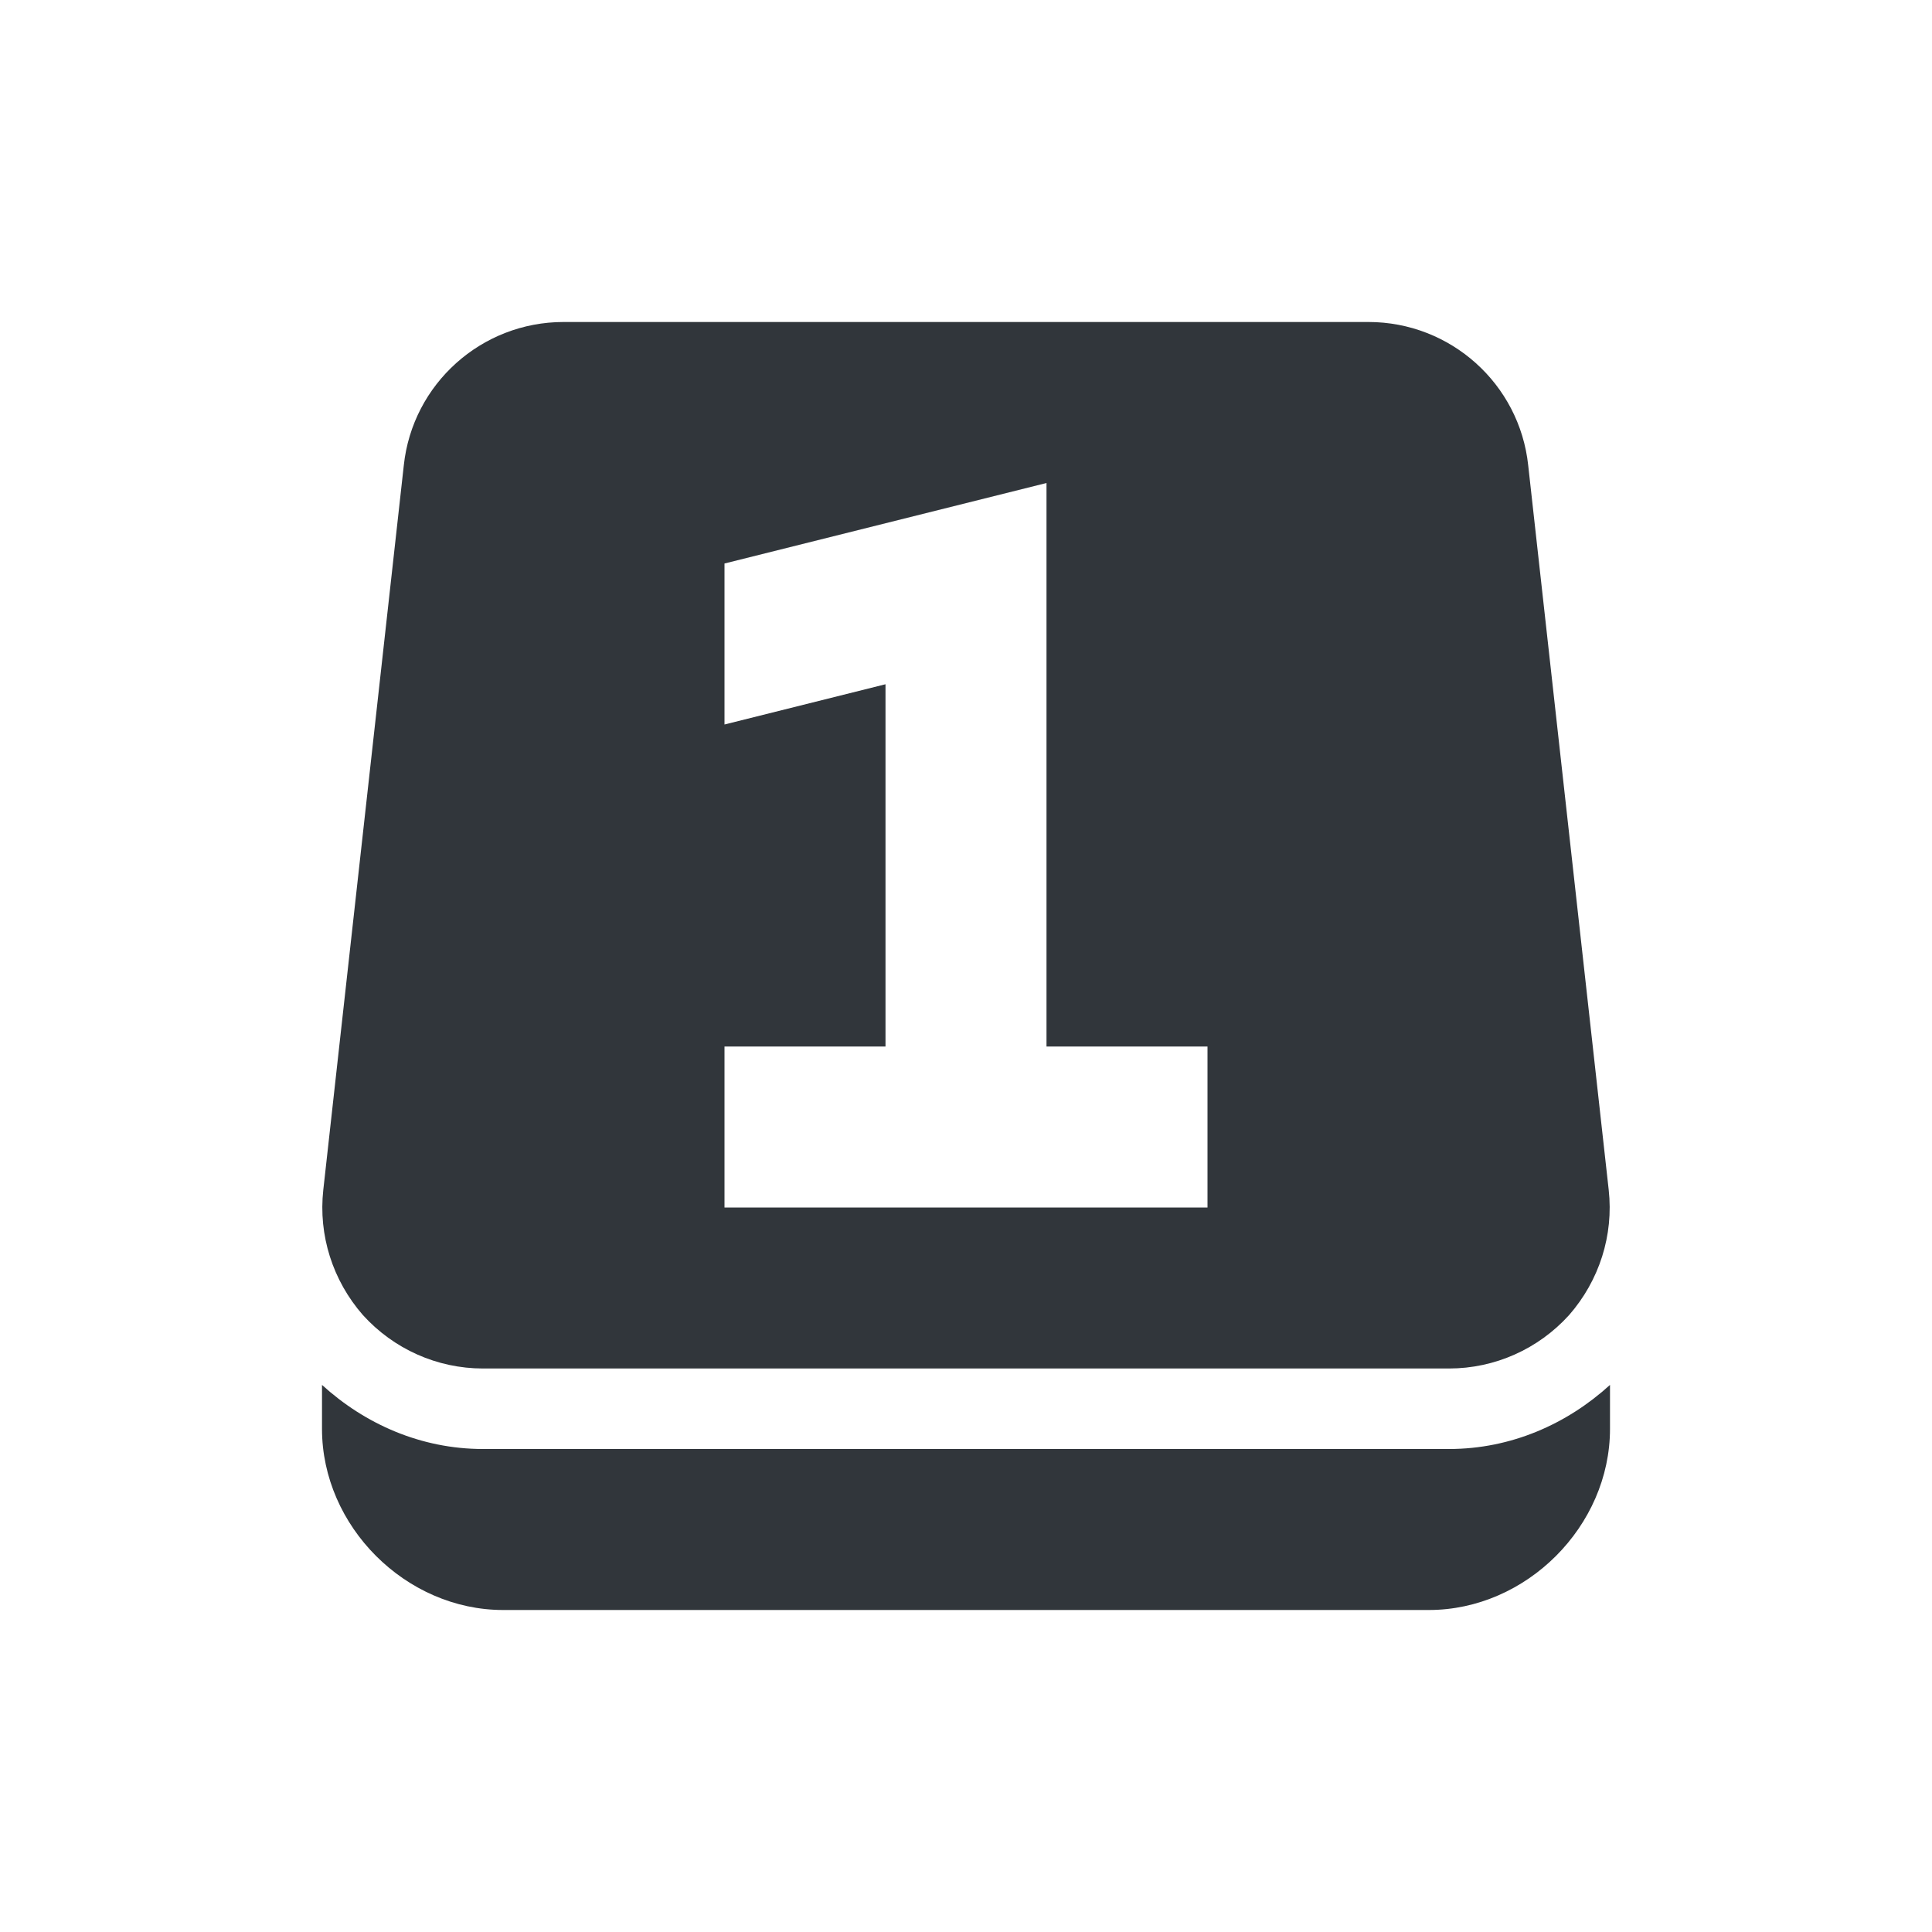
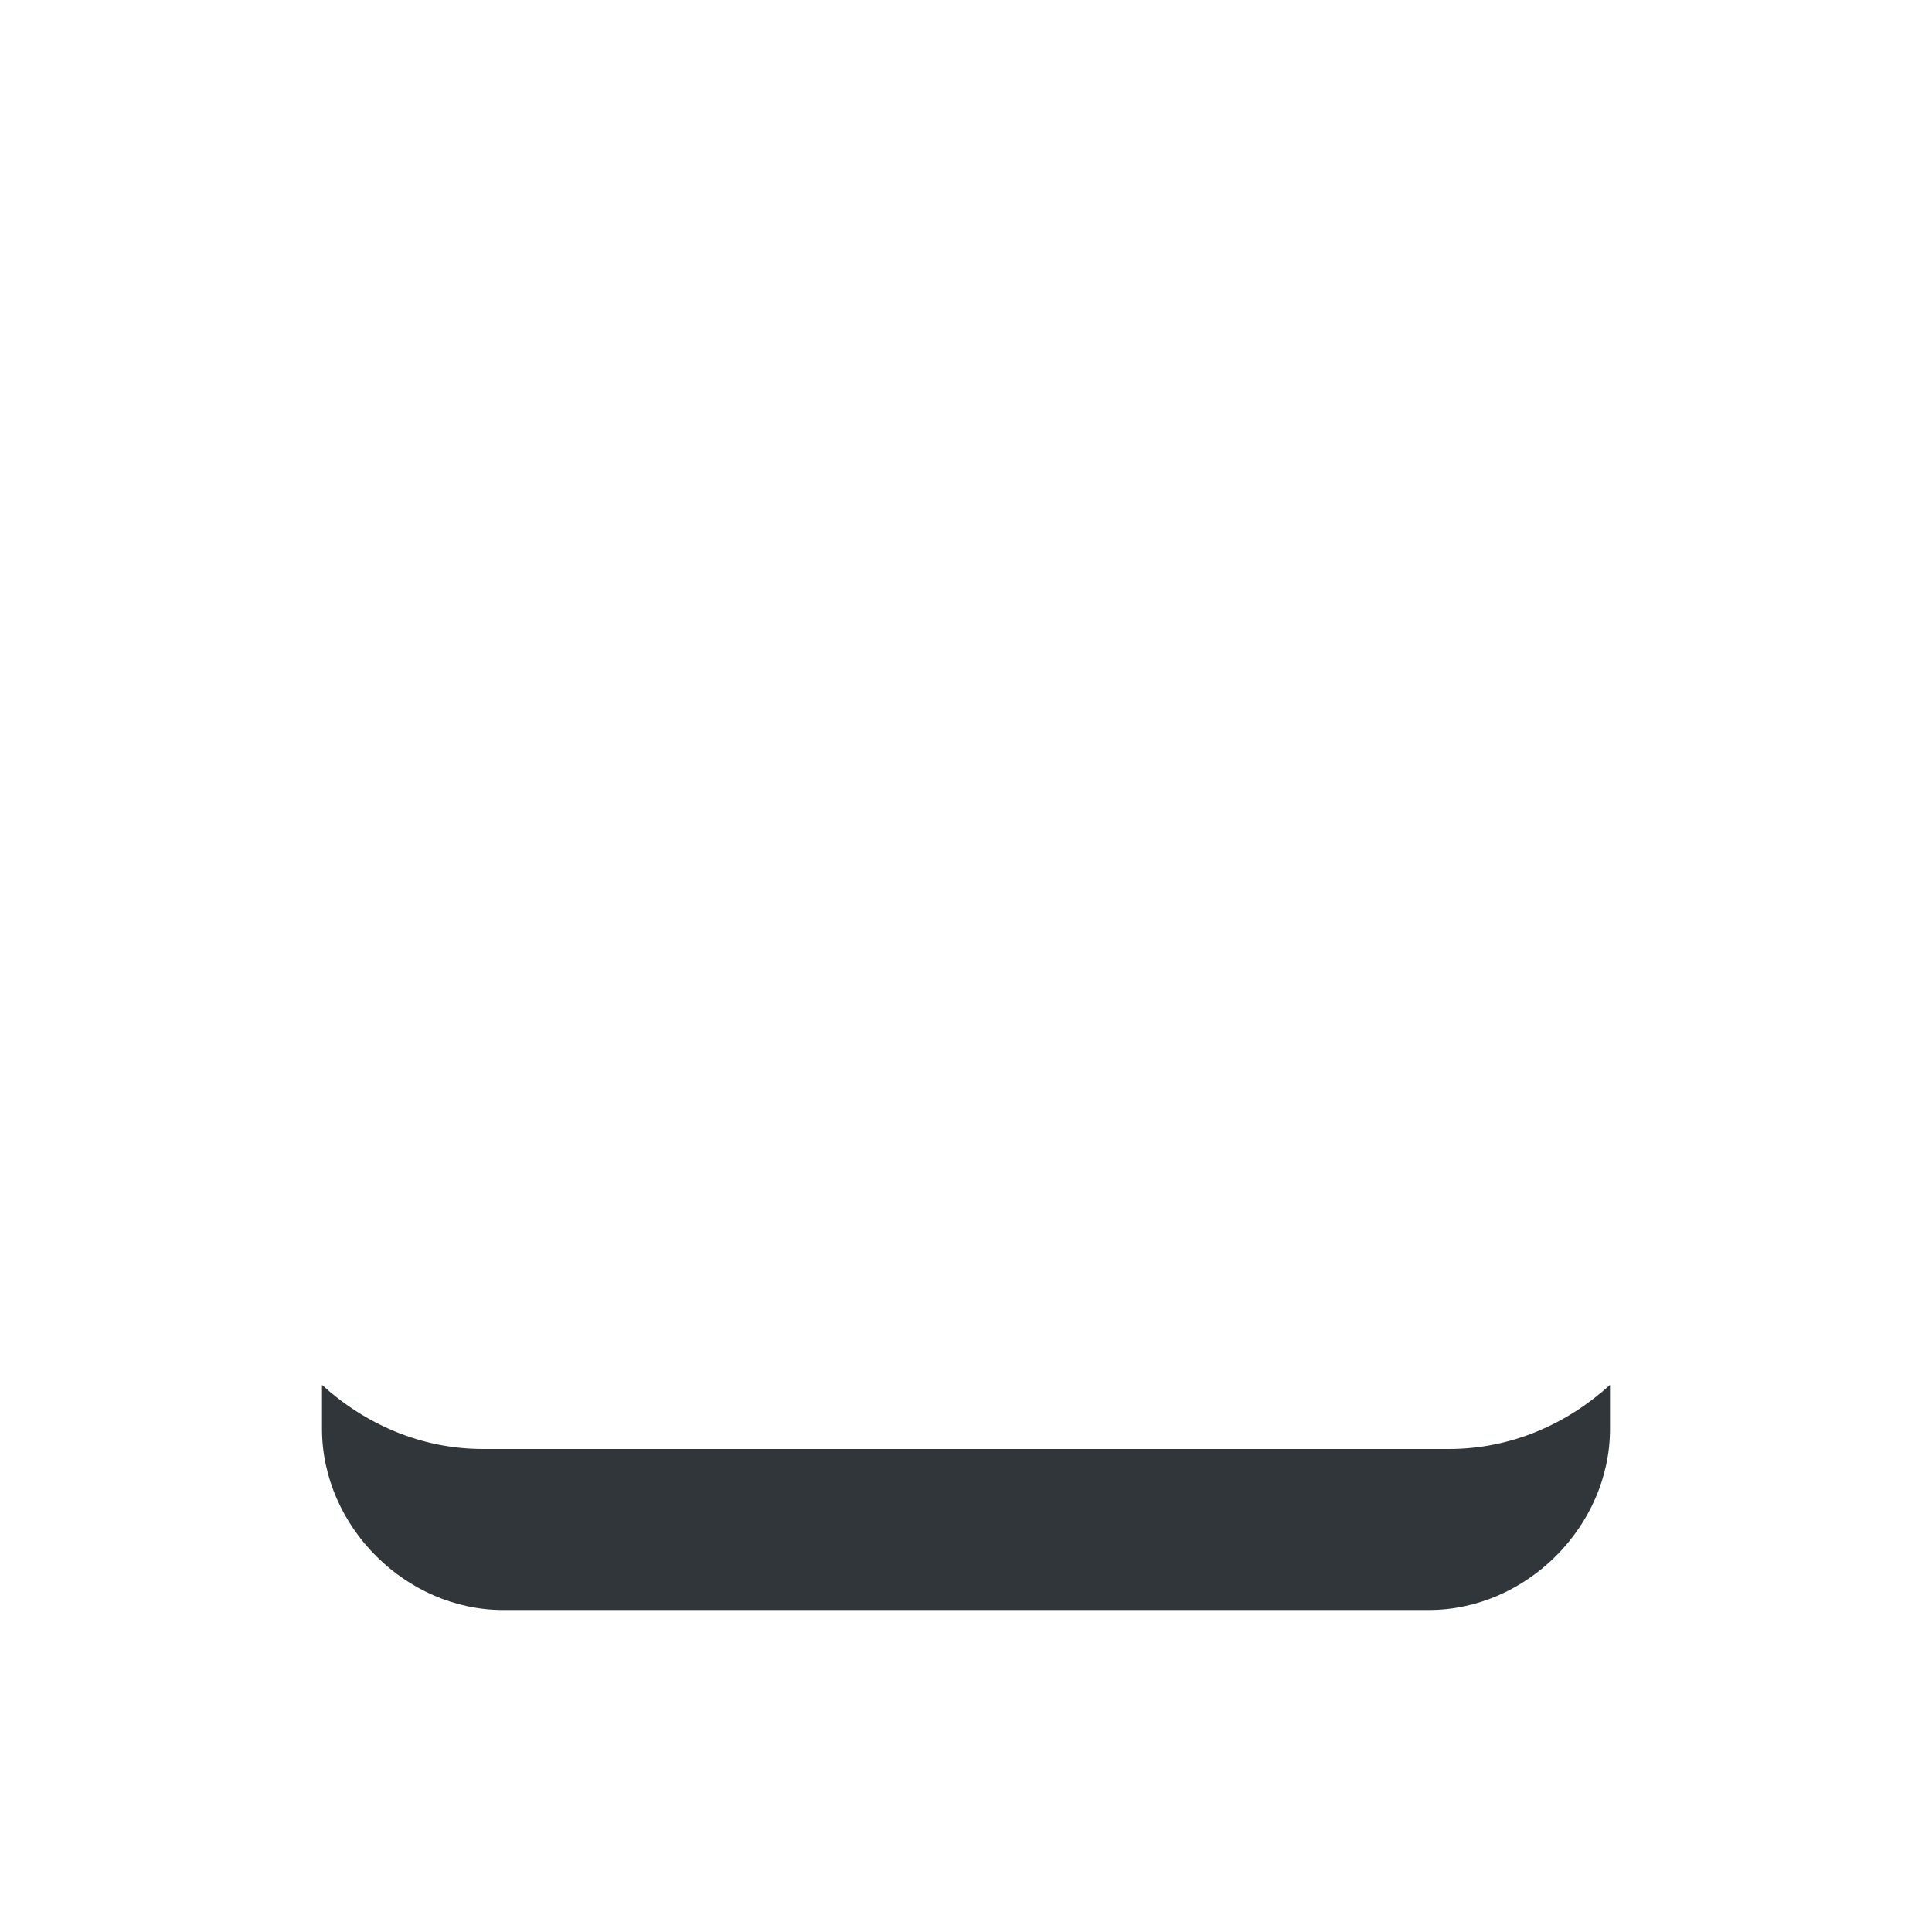
<svg xmlns="http://www.w3.org/2000/svg" width="12pt" height="12pt" version="1.1" viewBox="0 0 12 12">
  <g>
-     <path style="fill-rule:evenodd;fill:rgb(19.216%,21.176%,23.137%)" d="M 3.5 2 C 2.992 2 2.562 2.383 2.508 2.891 L 2.008 7.391 C 1.977 7.672 2.066 7.953 2.254 8.168 C 2.445 8.379 2.715 8.5 3 8.5 L 9 8.5 C 9.285 8.5 9.555 8.379 9.746 8.168 C 9.934 7.953 10.023 7.672 9.992 7.391 L 9.492 2.891 C 9.438 2.383 9.008 2 8.5 2 Z M 6.5 3 L 6.5 6.5 L 7.5 6.5 L 7.5 7.5 L 4.5 7.5 L 4.5 6.5 L 5.5 6.5 L 5.5 4.25 L 4.5 4.5 L 4.5 3.5 Z M 6.5 3" />
    <path style="fill:rgb(19.216%,21.176%,23.137%)" d="M 2 8.602 L 2 8.875 C 2 9.48 2.52 10 3.125 10 L 8.875 10 C 9.48 10 10 9.48 10 8.875 L 10 8.602 C 9.734 8.844 9.387 9 9 9 L 3 9 C 2.613 9 2.266 8.844 2 8.602 Z M 2 8.602" />
  </g>
</svg>